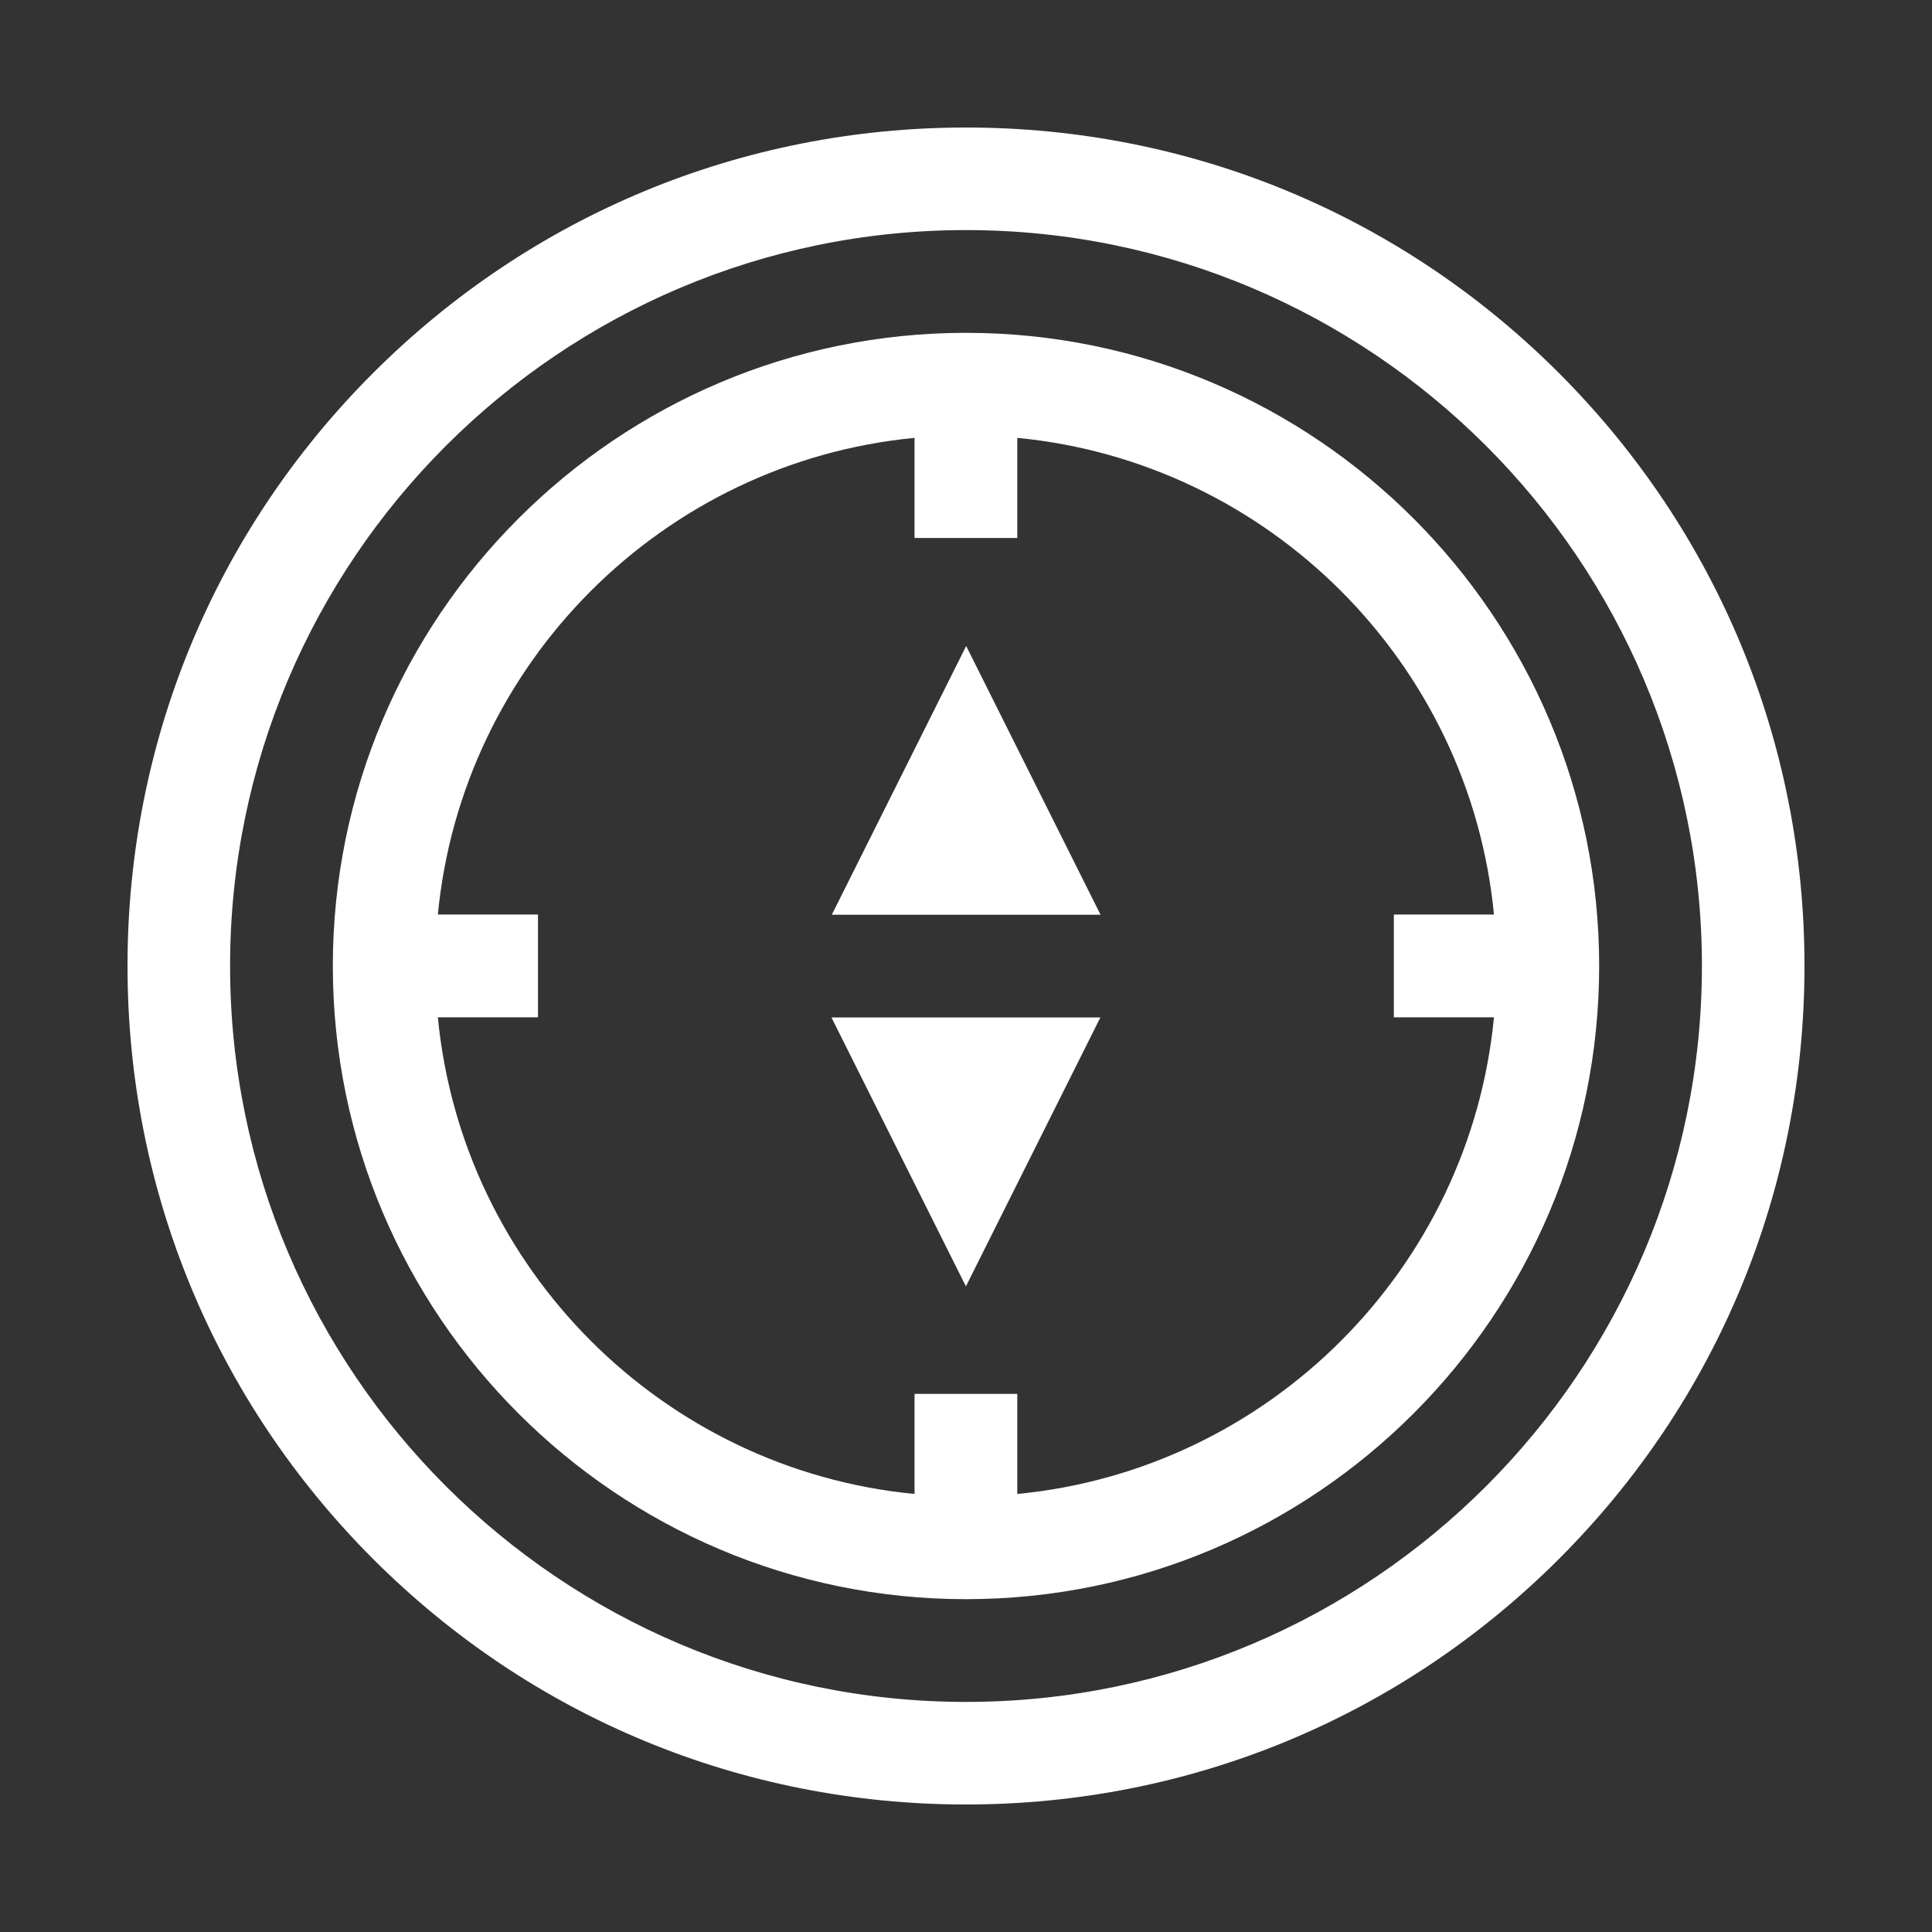
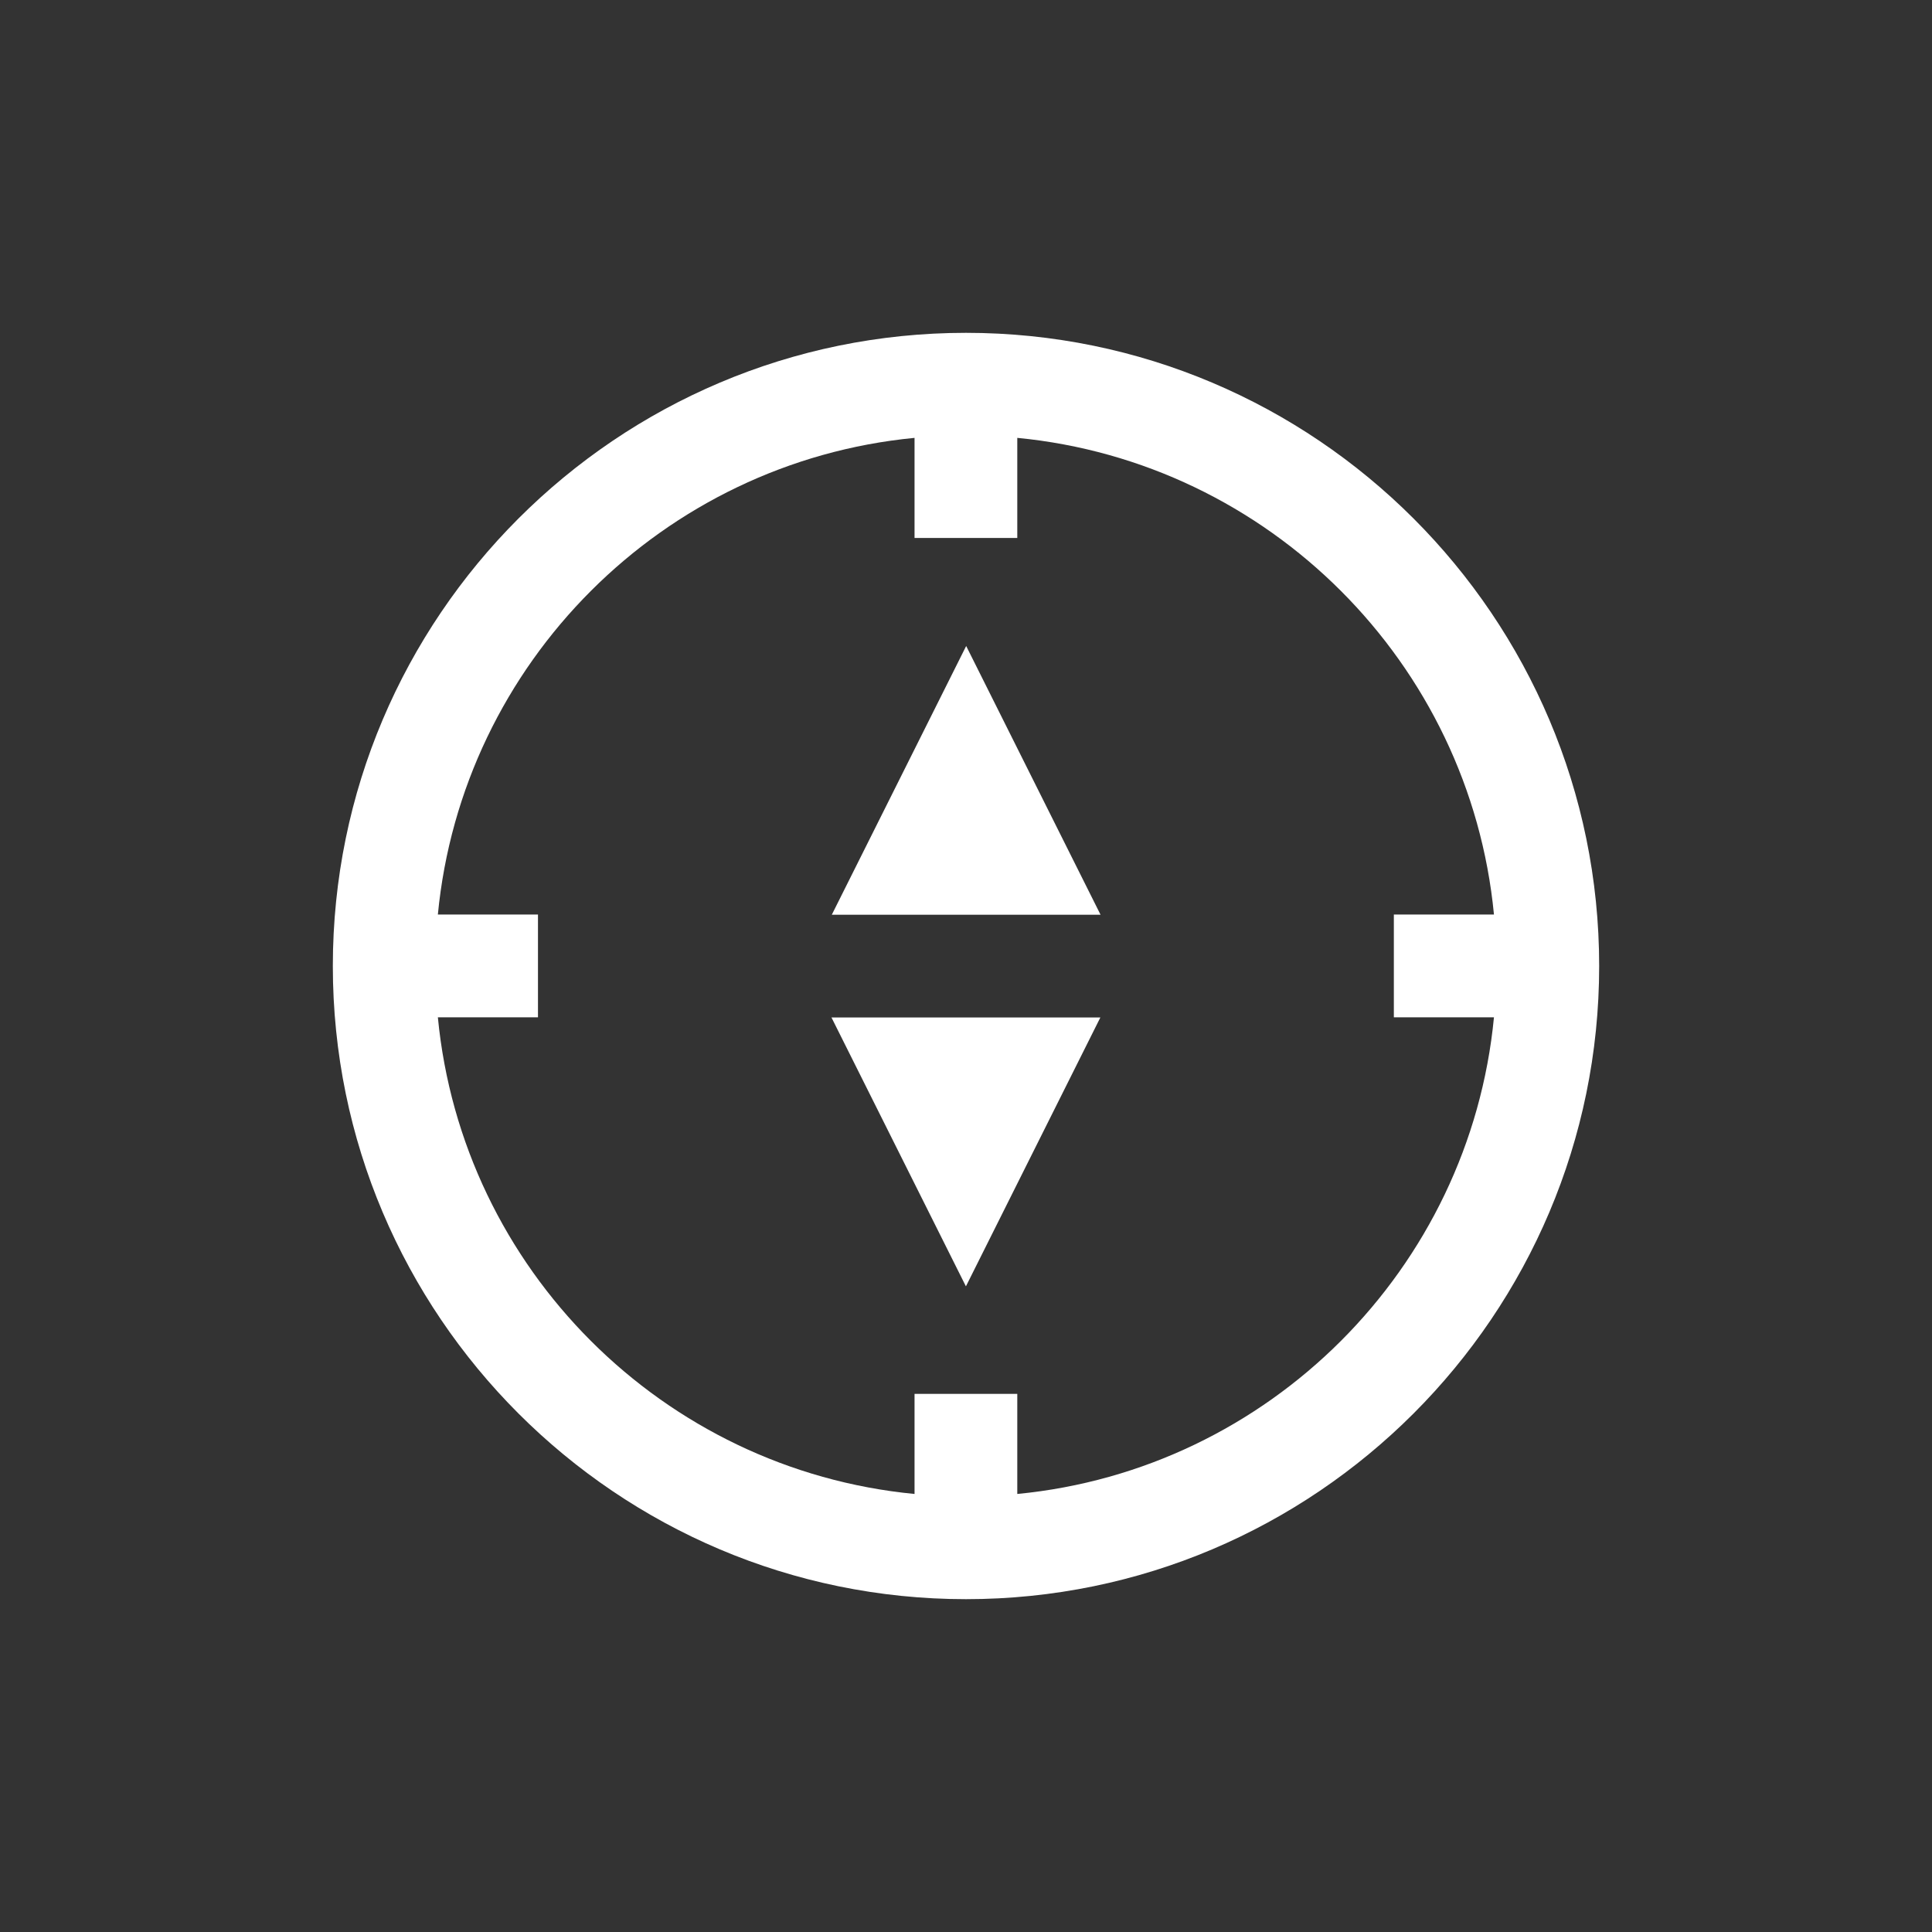
<svg xmlns="http://www.w3.org/2000/svg" version="1.1" viewBox="0 0 110 110">
  <rect x="0" y="0" width="110" height="110" fill="#333333" stroke="none" />
  <defs>
    <style>
      .cls-1 {
        fill: #fff;
      }
    </style>
  </defs>
  <g>
    <g id="Capa_1">
      <g>
-         <path class="cls-1" d="M88.76,21.24c-9.02-9.02-21.01-13.98-33.76-13.98s-24.74,4.97-33.76,13.98c-9.02,9.02-13.98,21.01-13.98,33.76s4.97,24.74,13.98,33.76c9.02,9.02,21.01,13.98,33.76,13.98s24.74-4.97,33.76-13.98c9.02-9.02,13.98-21.01,13.98-33.76s-4.97-24.74-13.98-33.76h0ZM55,96.9c-23.1,0-41.9-18.79-41.9-41.9S31.9,13.1,55,13.1s41.9,18.79,41.9,41.9-18.79,41.9-41.9,41.9h0ZM55,96.9" />
        <path class="cls-1" d="M55,18.95c-19.88,0-36.05,16.17-36.05,36.05s16.17,36.05,36.05,36.05,36.05-16.17,36.05-36.05-16.17-36.05-36.05-36.05h0ZM57.92,85.06v-5.7h-5.85v5.7c-14.33-1.38-25.76-12.81-27.14-27.14h5.7v-5.85h-5.7c1.38-14.33,12.81-25.76,27.14-27.14v5.7h5.85v-5.7c14.33,1.38,25.76,12.81,27.14,27.14h-5.7v5.85h5.7c-1.38,14.33-12.81,25.76-27.14,27.14h0ZM57.92,85.06" />
        <path class="cls-1" d="M47.35,52.08h15.31l-7.65-15.3-7.65,15.3ZM47.35,52.08" />
        <path class="cls-1" d="M55,73.23l7.65-15.3h-15.31l7.65,15.3ZM55,73.23" />
      </g>
    </g>
  </g>
</svg>